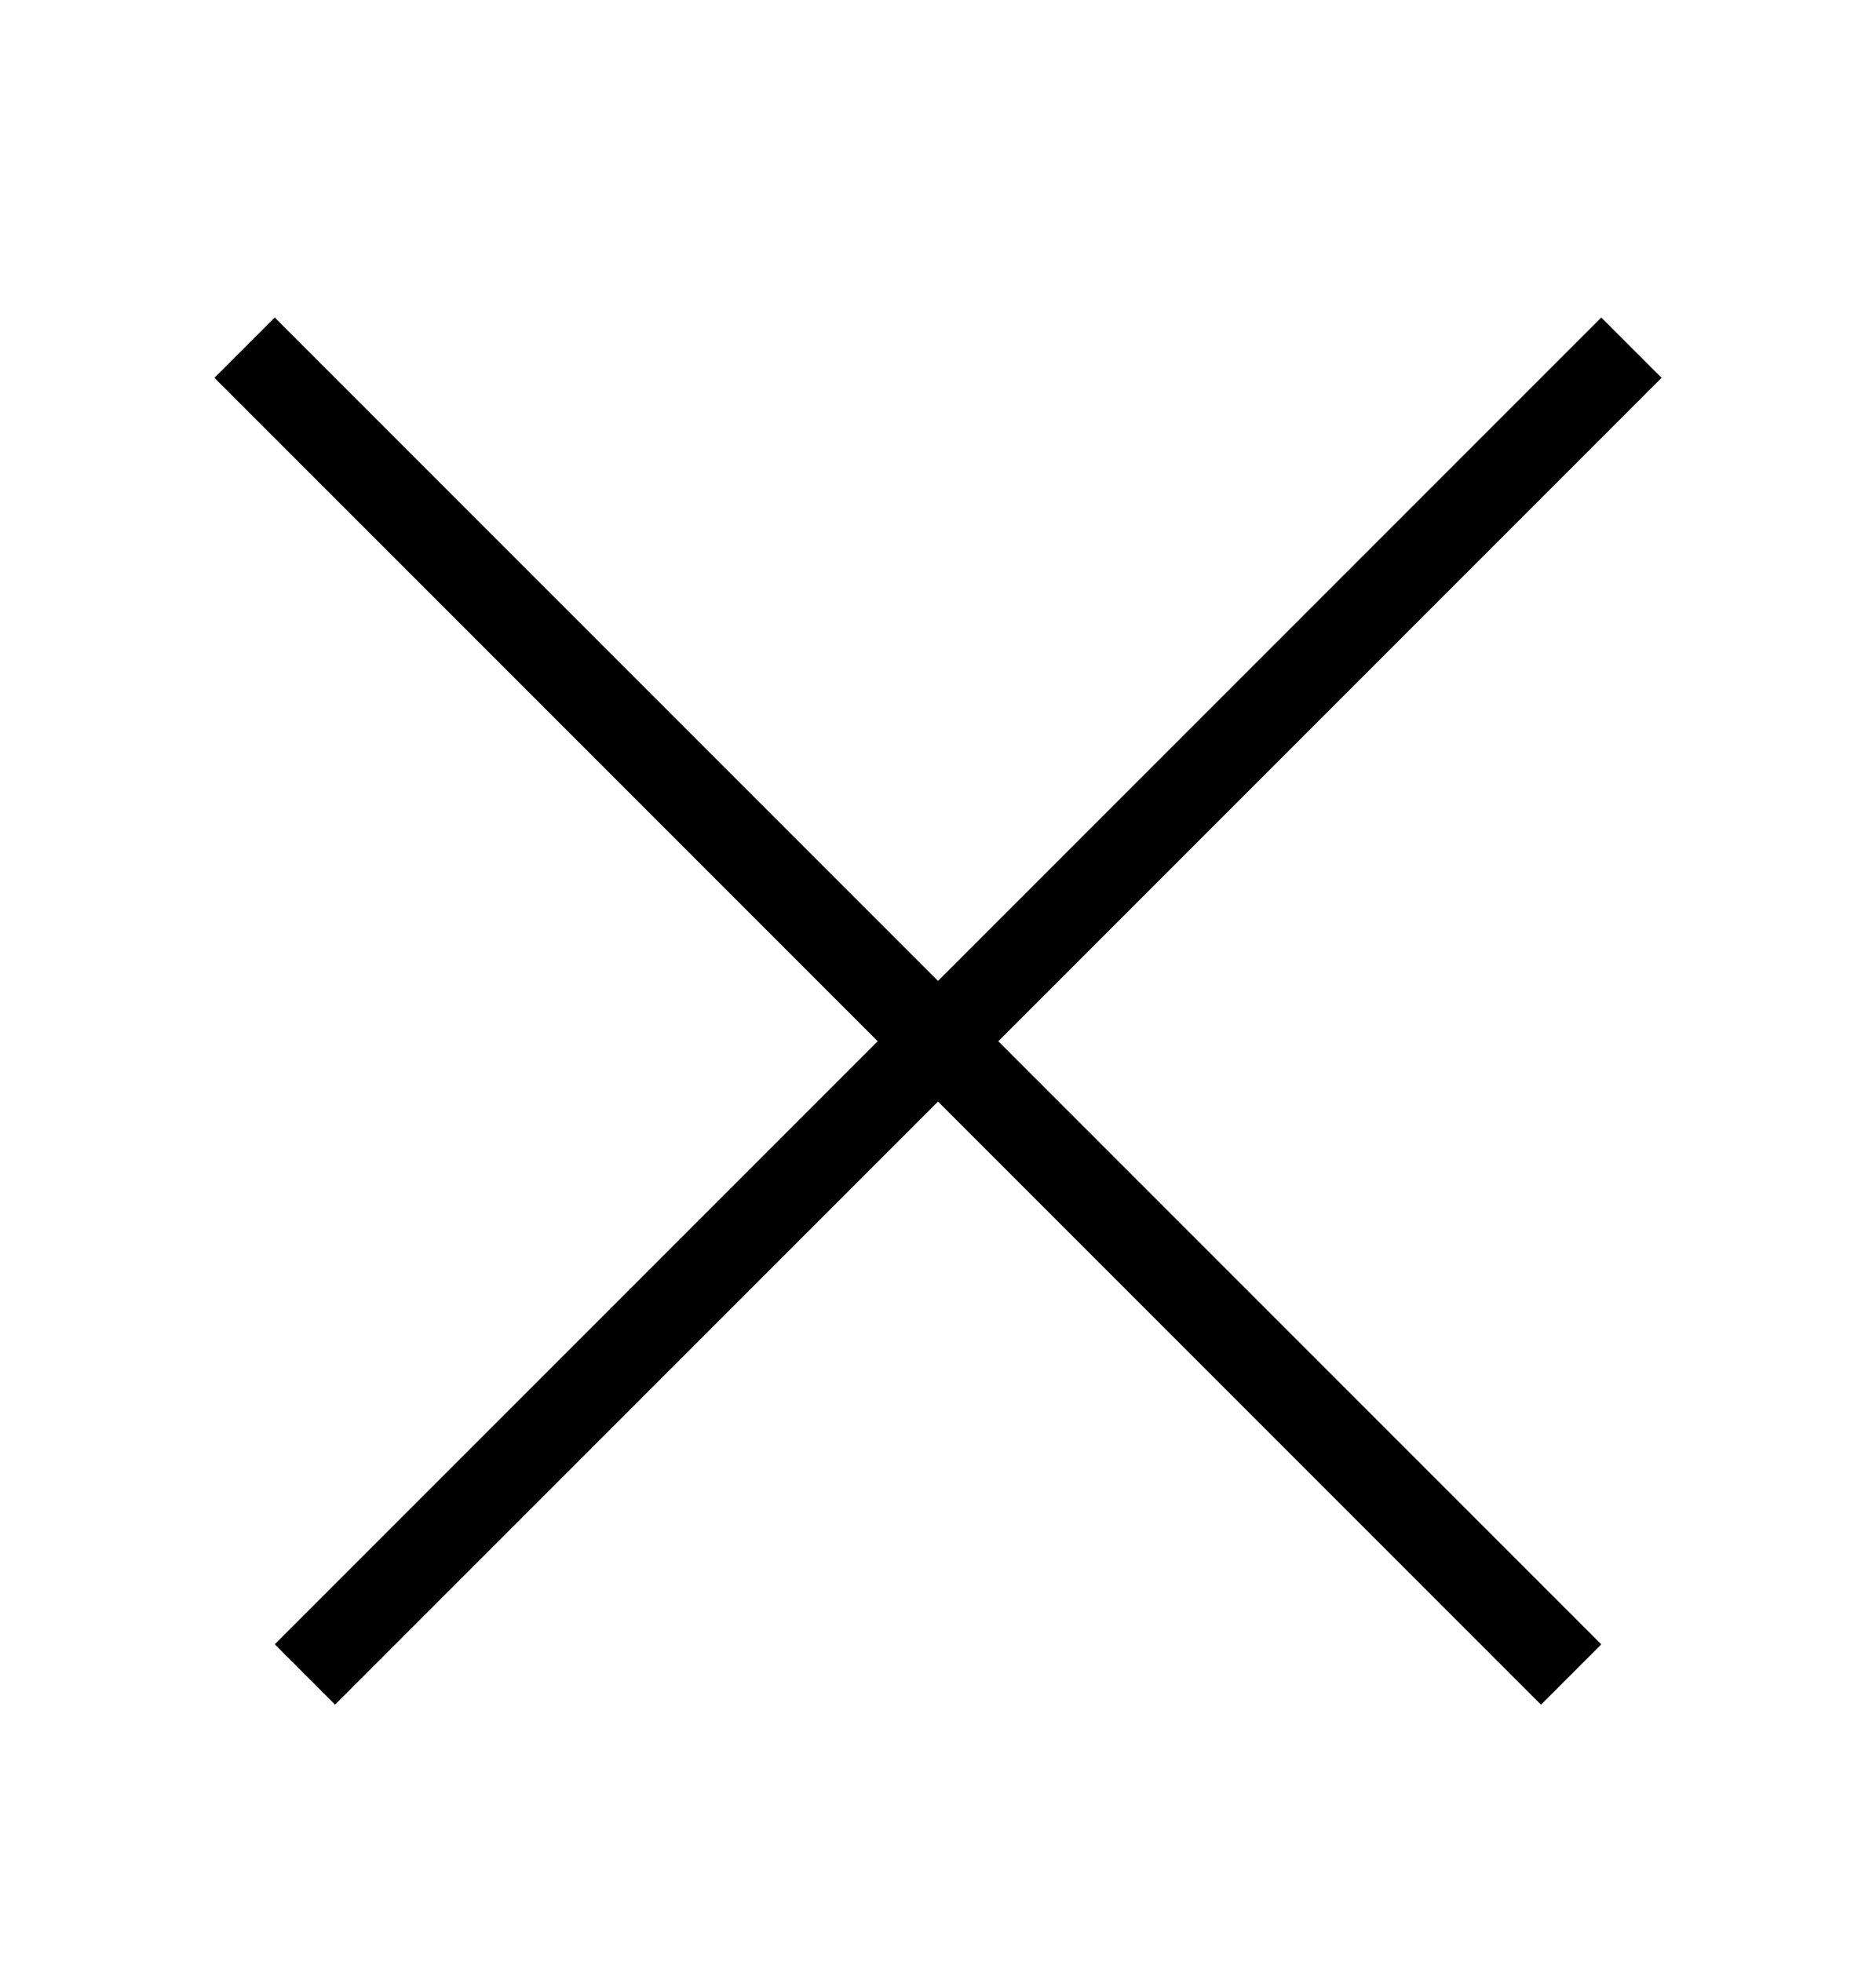
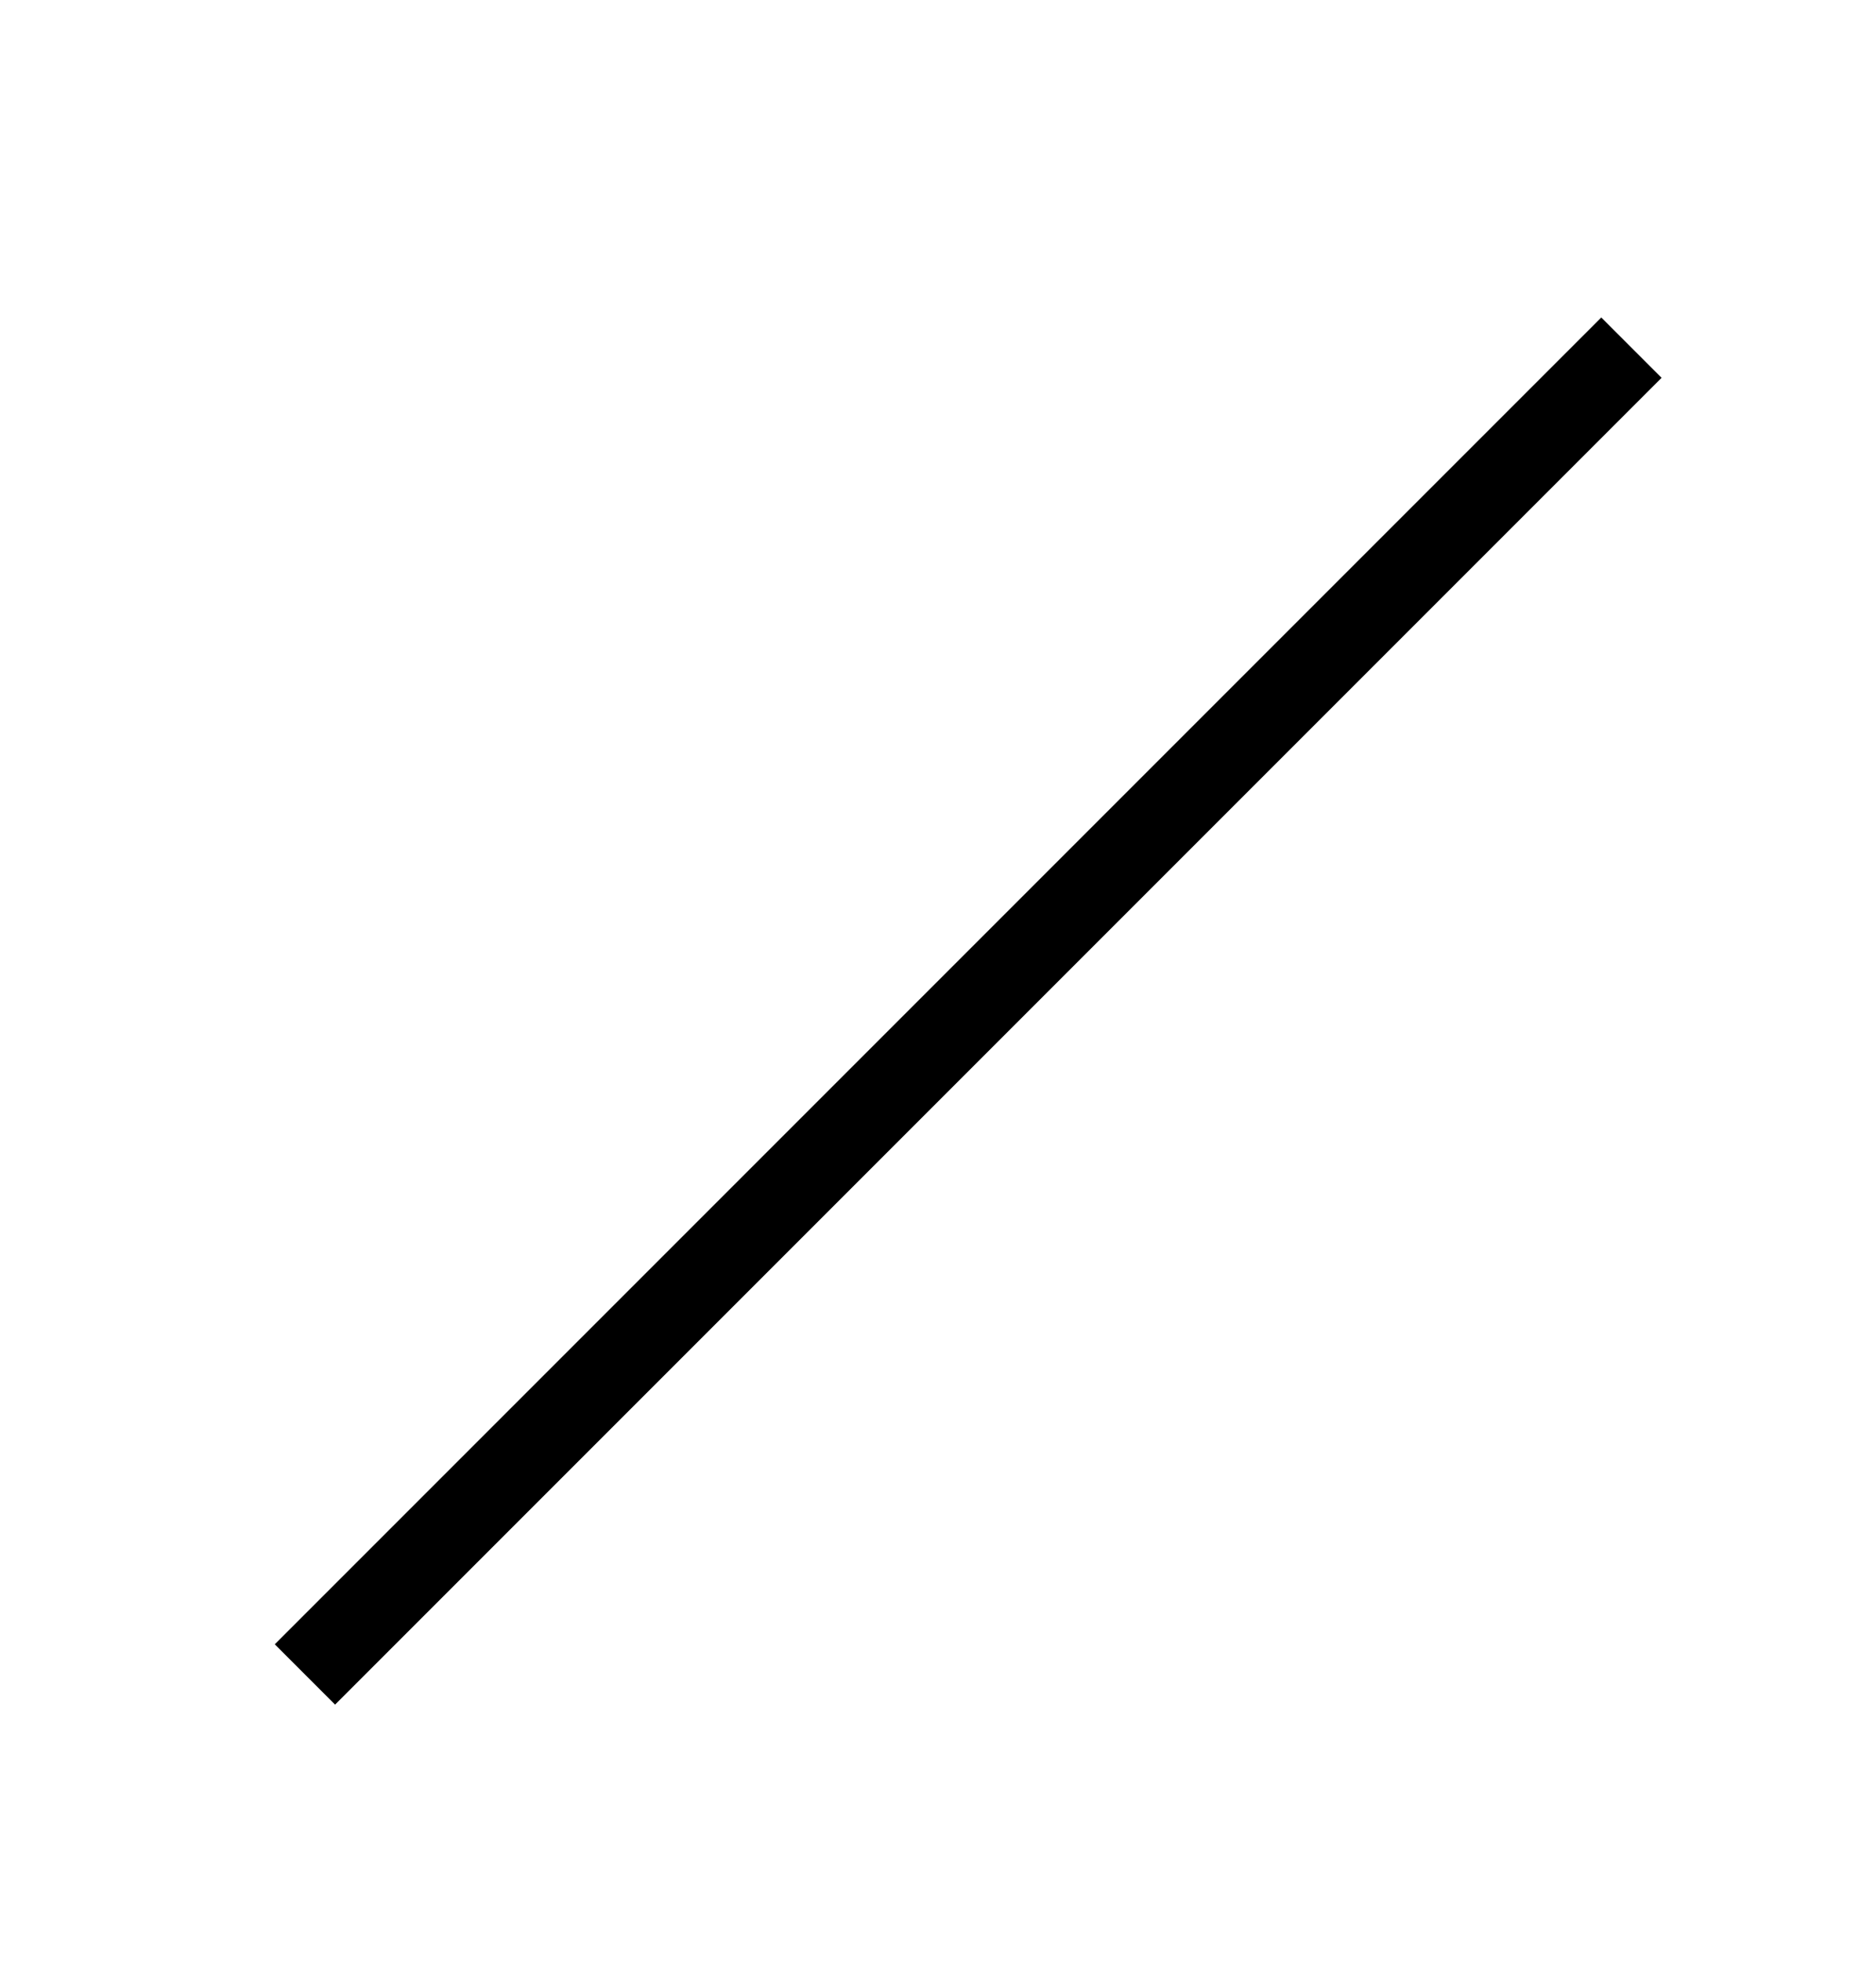
<svg xmlns="http://www.w3.org/2000/svg" width="22" height="23" viewBox="0 0 22 23" fill="none">
  <line x1="19.132" y1="4.076" x2="3.576" y2="19.632" stroke="black" />
-   <line x1="18.425" y1="19.633" x2="2.868" y2="4.076" stroke="black" />
</svg>